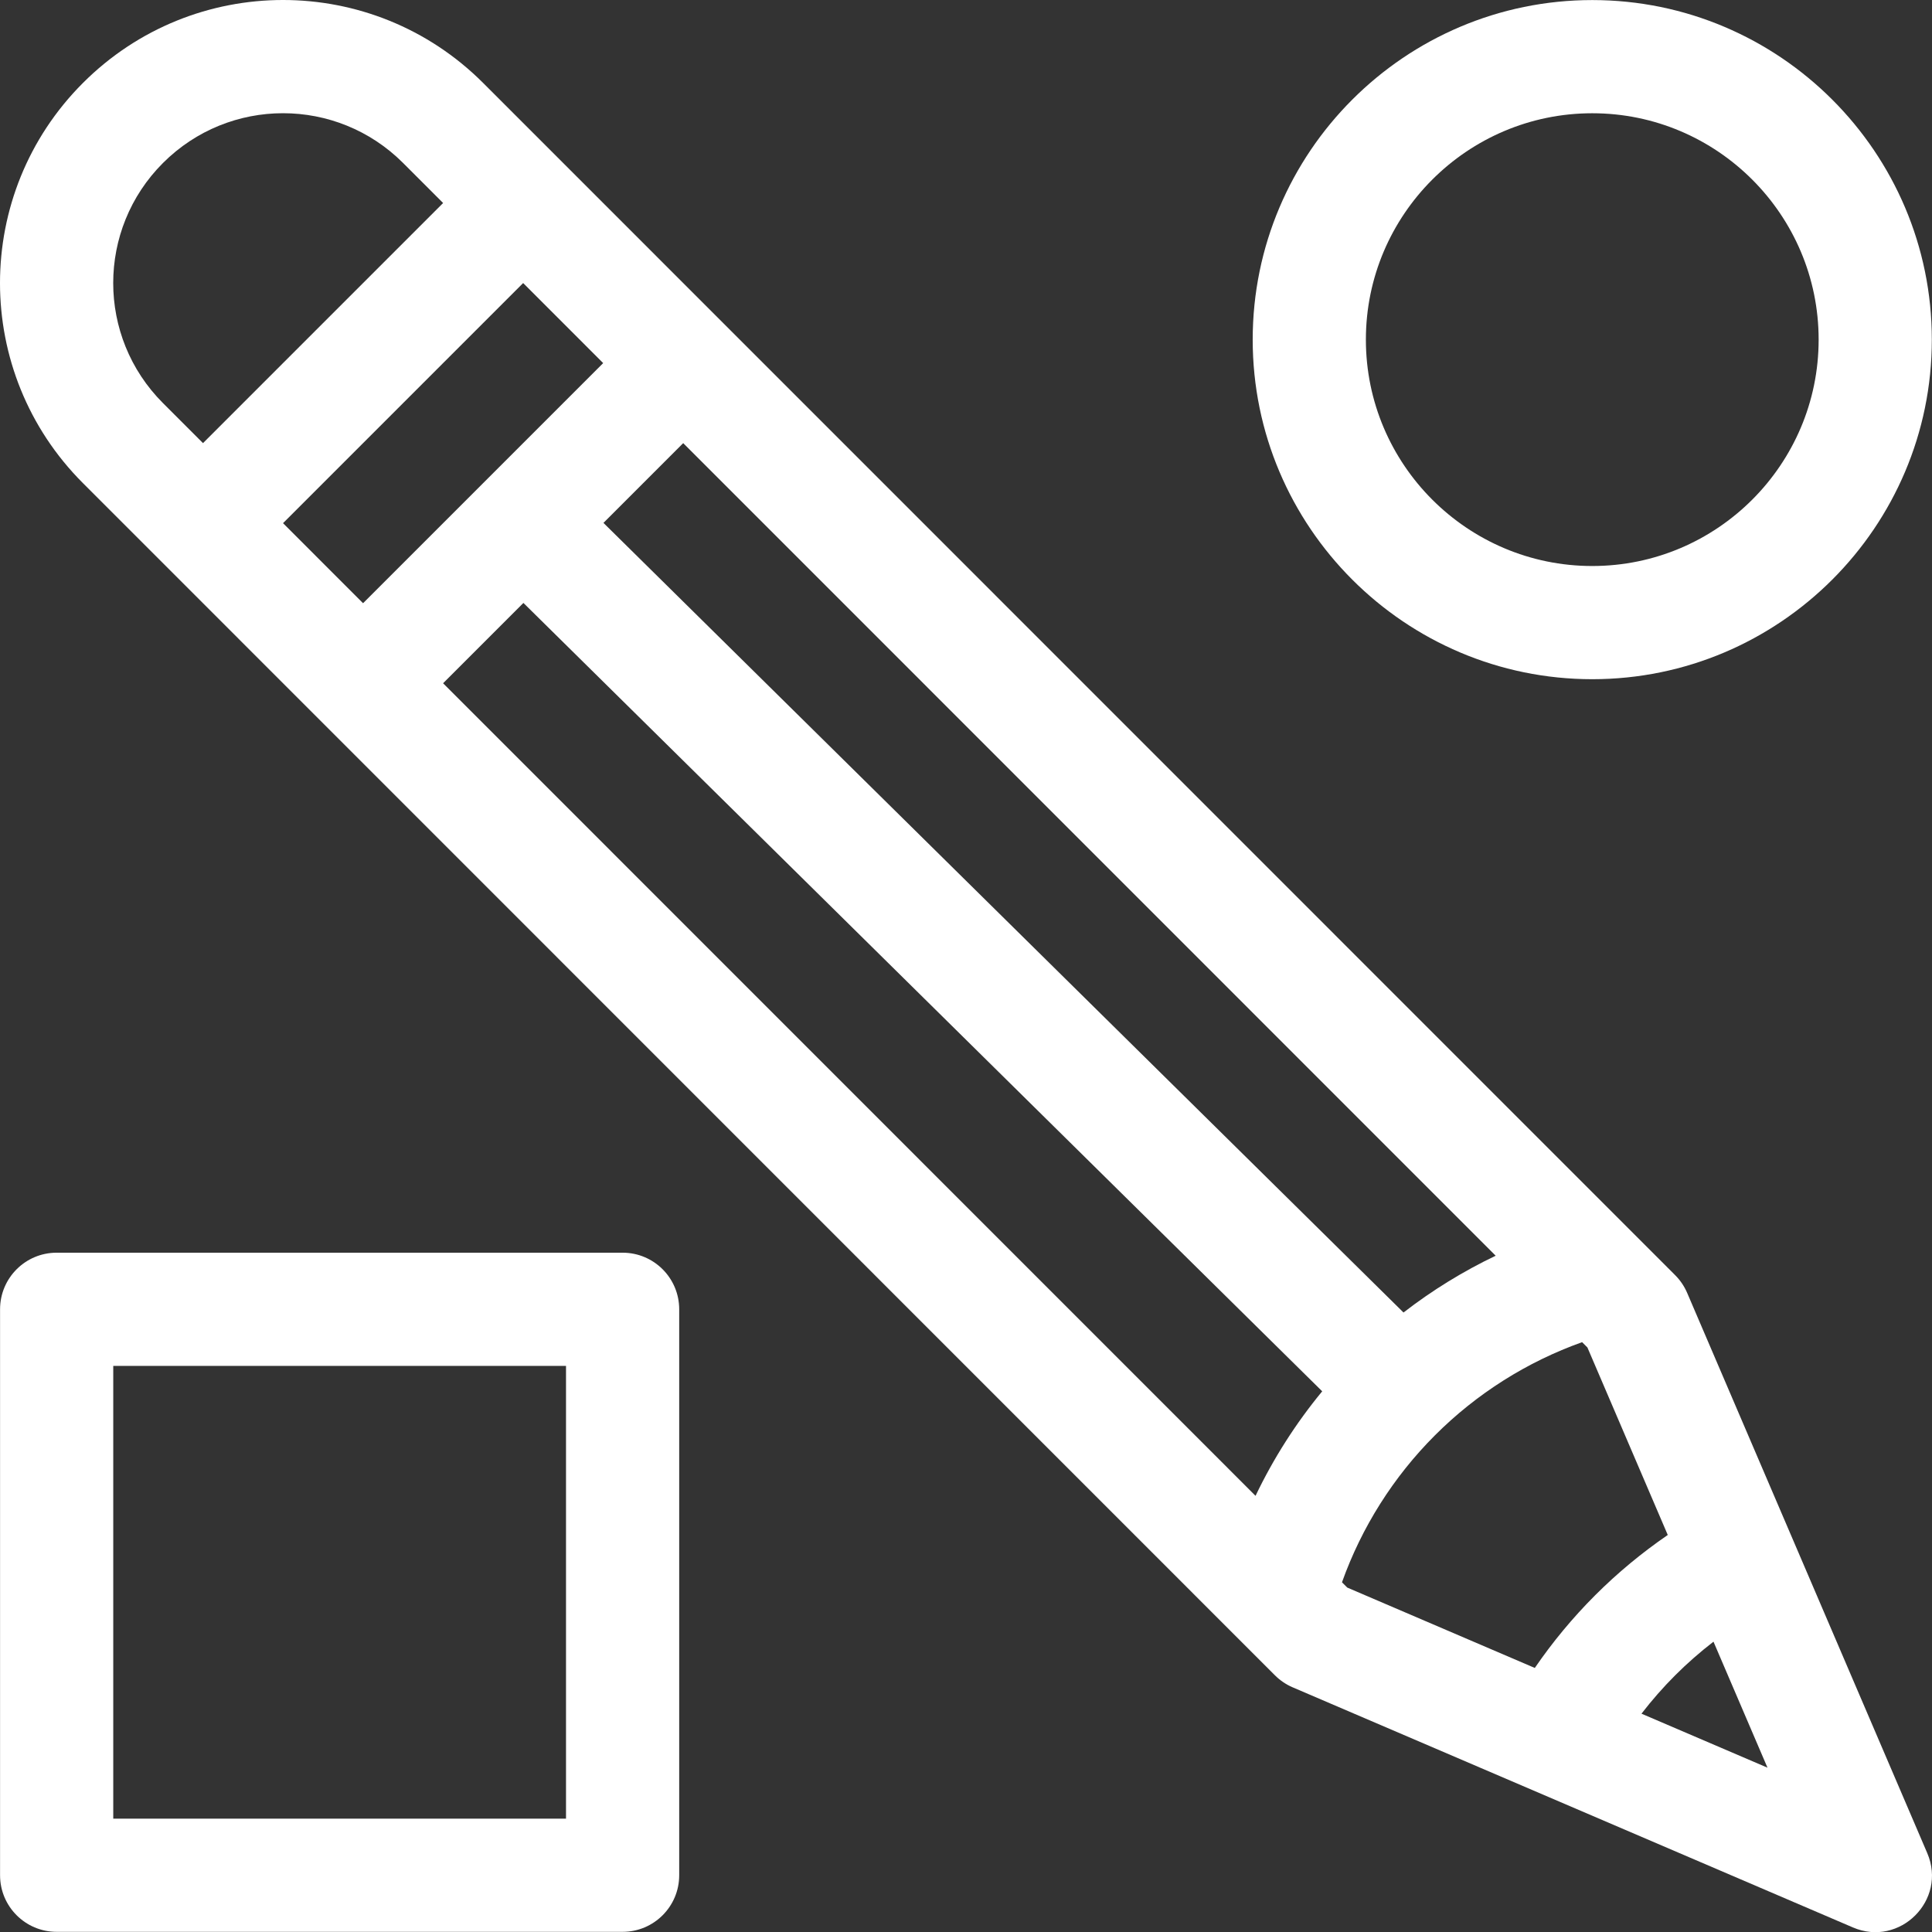
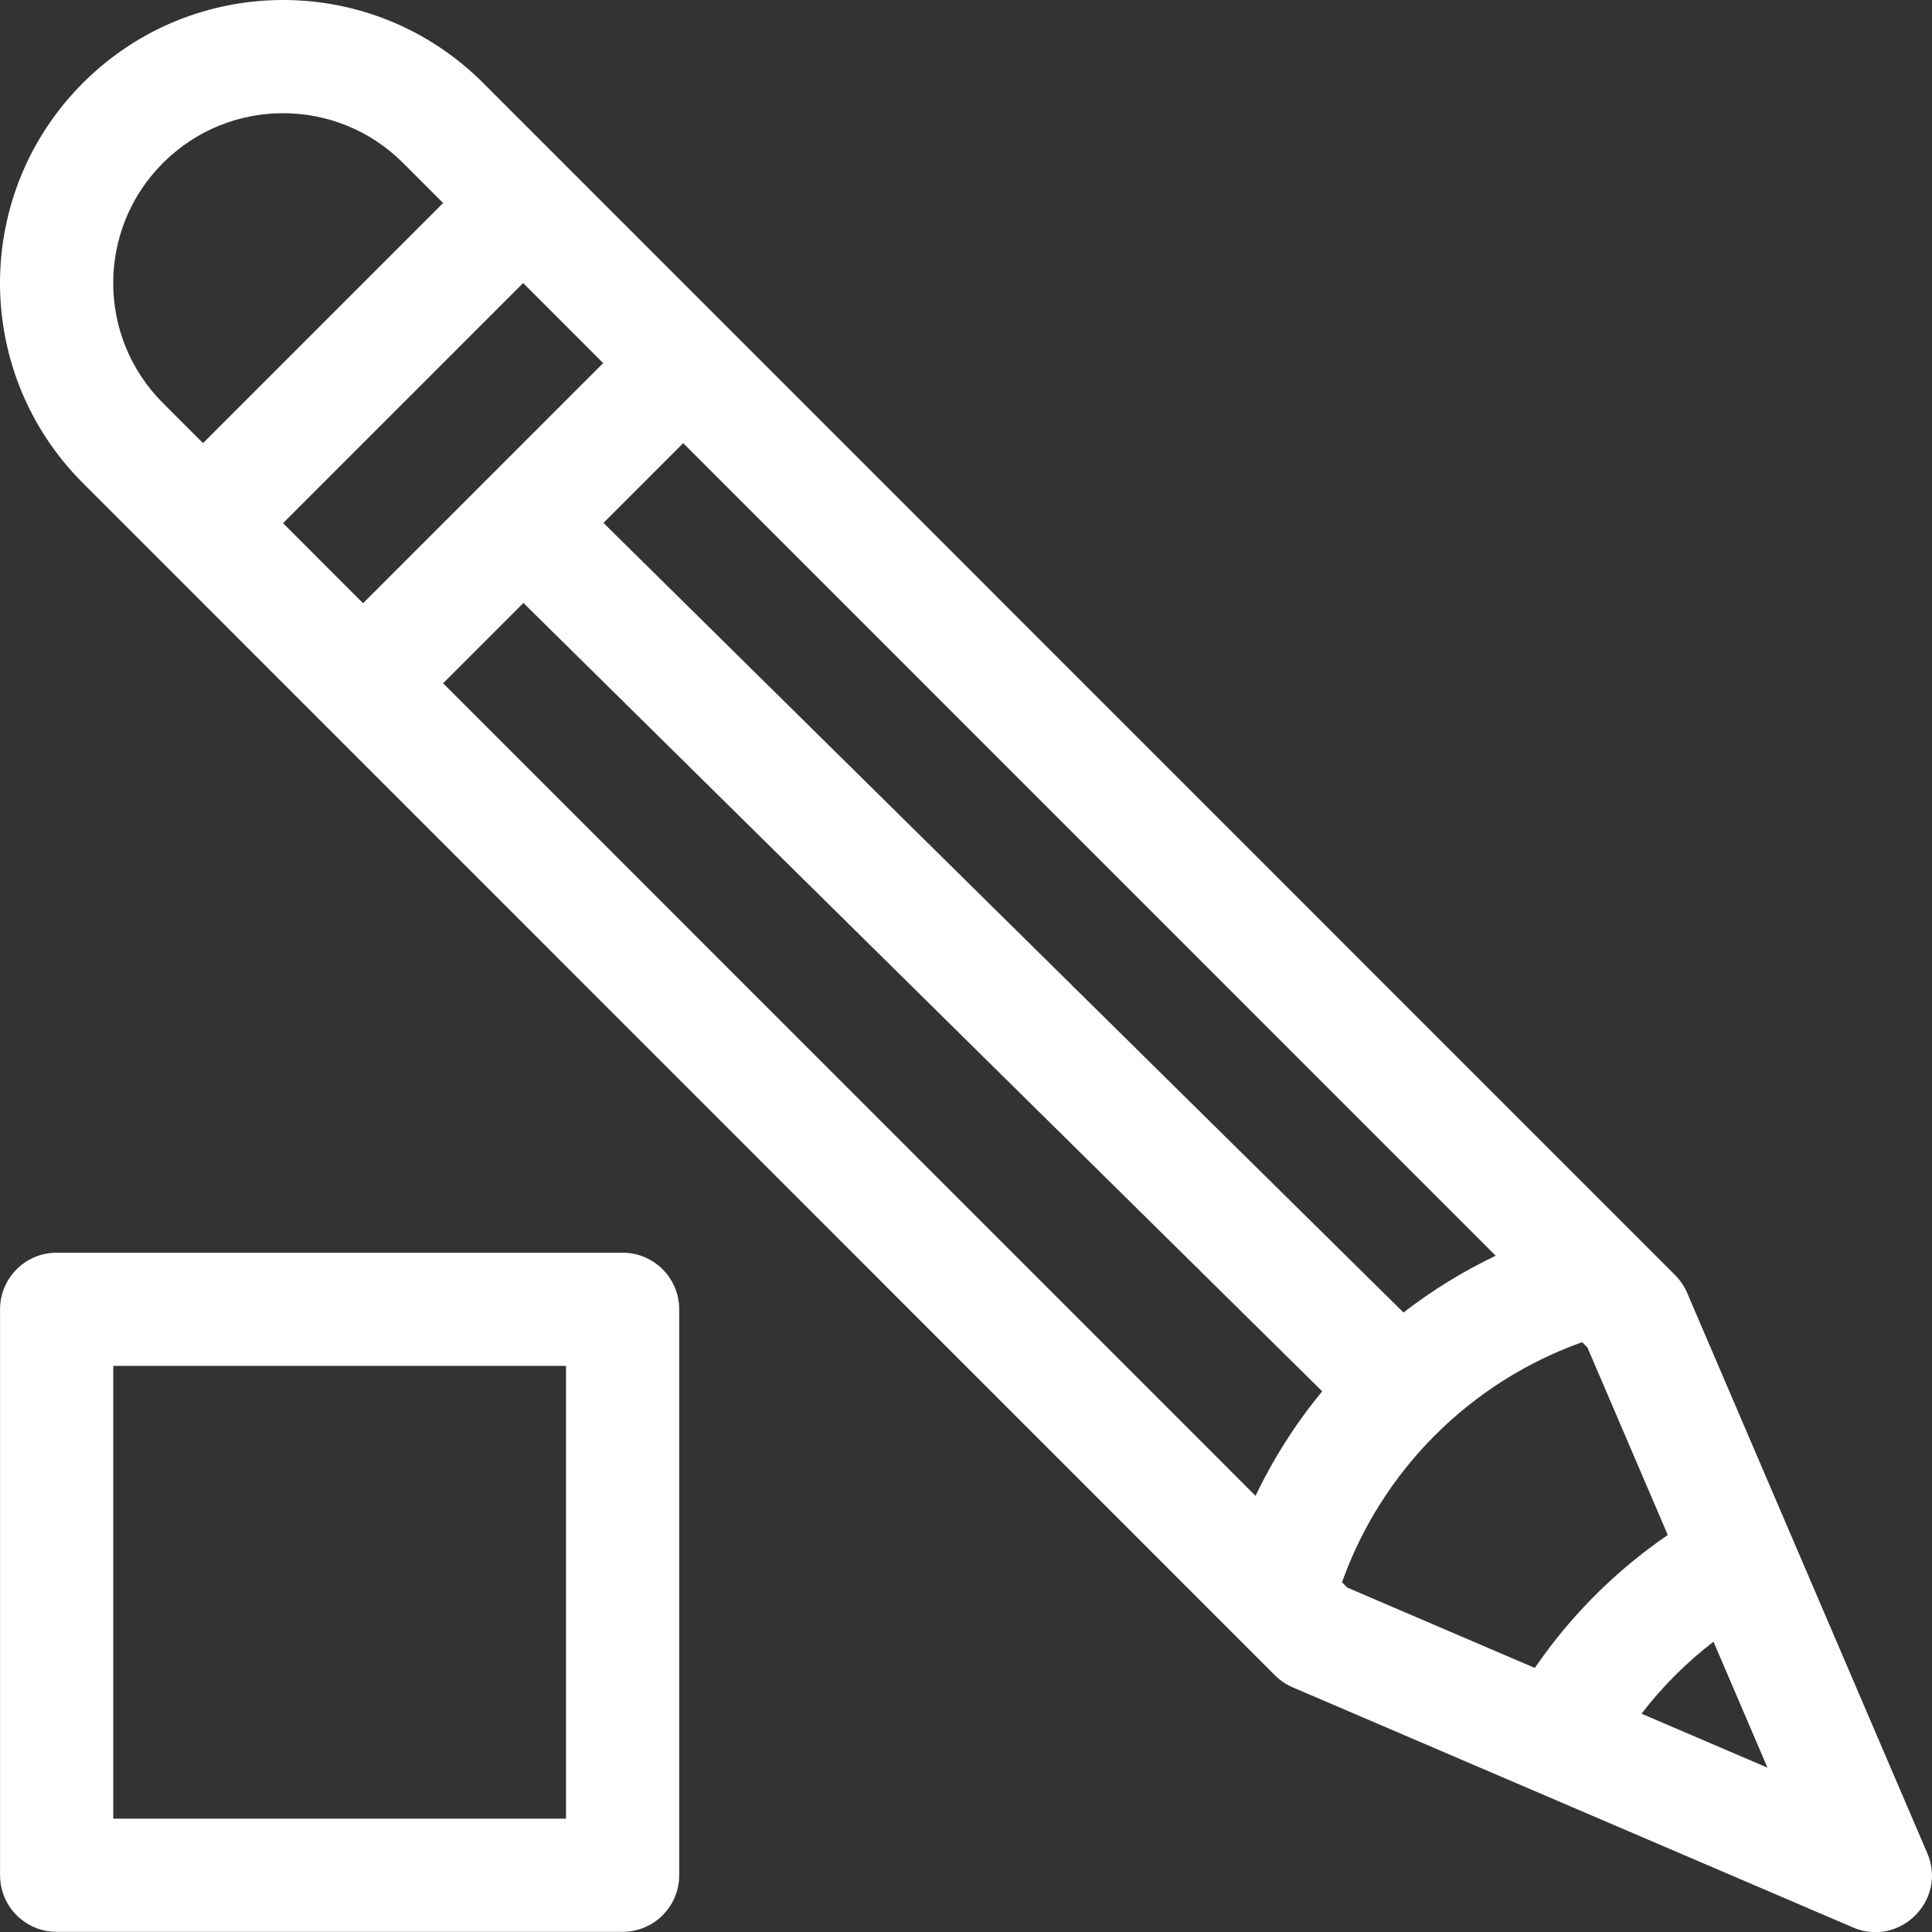
<svg xmlns="http://www.w3.org/2000/svg" version="1.1" id="Capa_1" x="0px" y="0px" width="575.945px" height="575.999px" viewBox="0.028 108 575.945 575.999" enable-background="new 0.028 108 575.945 575.999" xml:space="preserve">
  <rect x="0.028" y="108" width="575.945" height="575.999" fill="#333333" stroke="none" />
  <g>
    <g>
      <path fill="#FFFFFF" d="M574.562,660.437l-40.544-94.604c-0.005-0.011-0.01-0.022-0.015-0.033l-31.021-72.382    c-0.845-1.972-2.06-3.765-3.576-5.283c-19.615-19.617-348.331-348.386-355.353-355.407c-32.968-32.968-86.328-32.972-119.297,0    c-32.967,32.967-32.974,86.327-0.001,119.297l355.349,355.407c1.519,1.519,3.312,2.732,5.285,3.578l167.018,71.579    C566.364,688.574,580.557,674.43,574.562,660.437z M203.696,240.101l242.202,242.241c-9.714,4.646-18.93,10.314-27.473,16.929    L179.921,263.876L203.696,240.101z M48.613,228.166c-19.779-19.78-19.782-51.796,0-71.58c19.78-19.78,51.795-19.783,71.578-0.001    l11.931,11.933l-71.579,71.58L48.613,228.166z M84.401,263.959l71.579-71.58l23.858,23.862L108.26,287.82L84.401,263.959z     M374.314,553.92L132.117,311.683l23.943-23.945l238.127,235.024C386.304,532.317,379.637,542.792,374.314,553.92z     M457.563,605.229l-55.894-23.954l-1.585-1.582c5.849-16.399,15.315-31.415,27.74-43.839c12.426-12.426,27.44-21.893,43.84-27.741    l1.583,1.582l23.954,55.895c-7.725,5.295-14.977,11.304-21.657,17.982C468.865,590.25,462.856,597.504,457.563,605.229z     M489.367,618.861c3.09-4,6.433-7.825,10.036-11.429c3.604-3.604,7.43-6.946,11.429-10.036l16.099,37.563L489.367,618.861z" />
    </g>
  </g>
  <g>
    <g>
-       <path fill="#FFFFFF" d="M474.695,108.019c-55.817,0-101.229,45.411-101.229,101.229c0,55.818,45.411,101.229,101.229,101.229    c55.816,0,101.229-45.411,101.229-101.229C575.924,153.431,530.513,108.019,474.695,108.019z M474.695,276.733    c-37.212,0-67.486-30.274-67.486-67.486c0-37.211,30.274-67.485,67.486-67.485c37.211,0,67.485,30.274,67.485,67.485    C542.181,246.459,511.906,276.733,474.695,276.733z" />
-     </g>
+       </g>
  </g>
  <g>
    <g>
      <path fill="#FFFFFF" d="M185.632,481.44H16.918c-9.317,0-16.872,7.555-16.872,16.871v168.715c0,9.316,7.555,16.871,16.872,16.871    h168.714c9.317,0,16.872-7.555,16.872-16.871V498.312C202.503,488.993,194.949,481.44,185.632,481.44z M168.76,650.154H33.79    V515.183H168.76V650.154z" />
    </g>
  </g>
</svg>